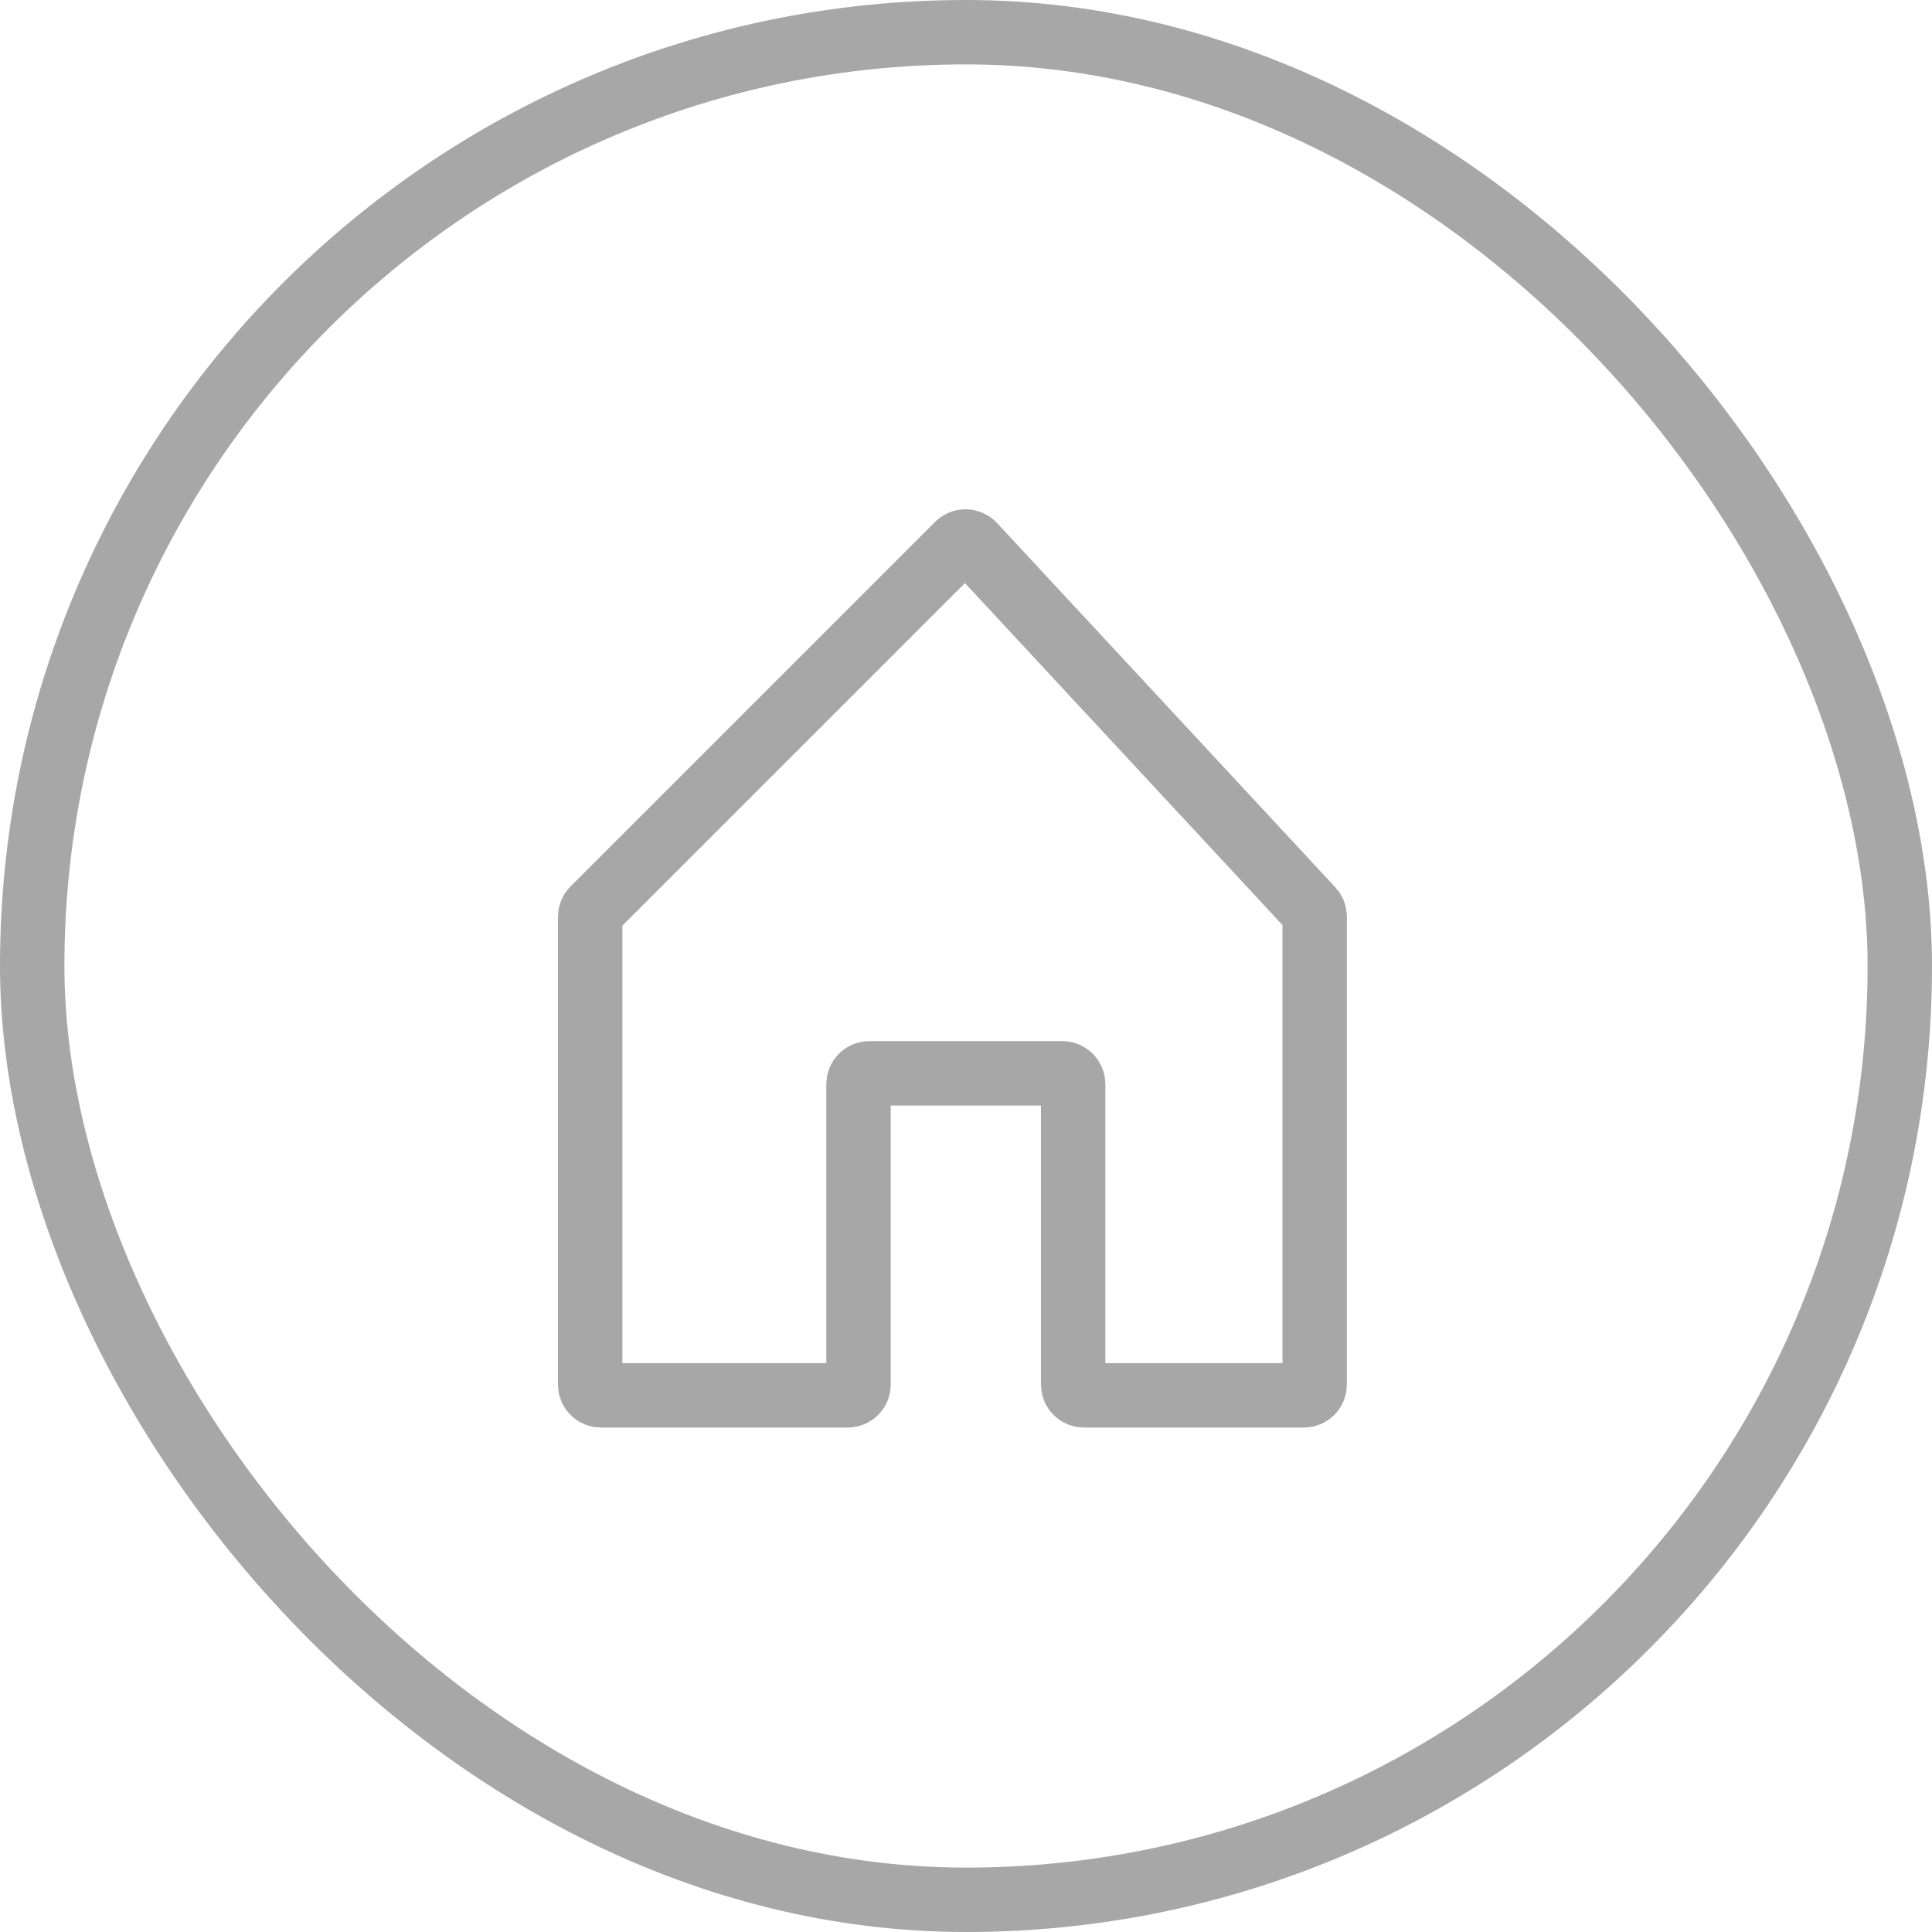
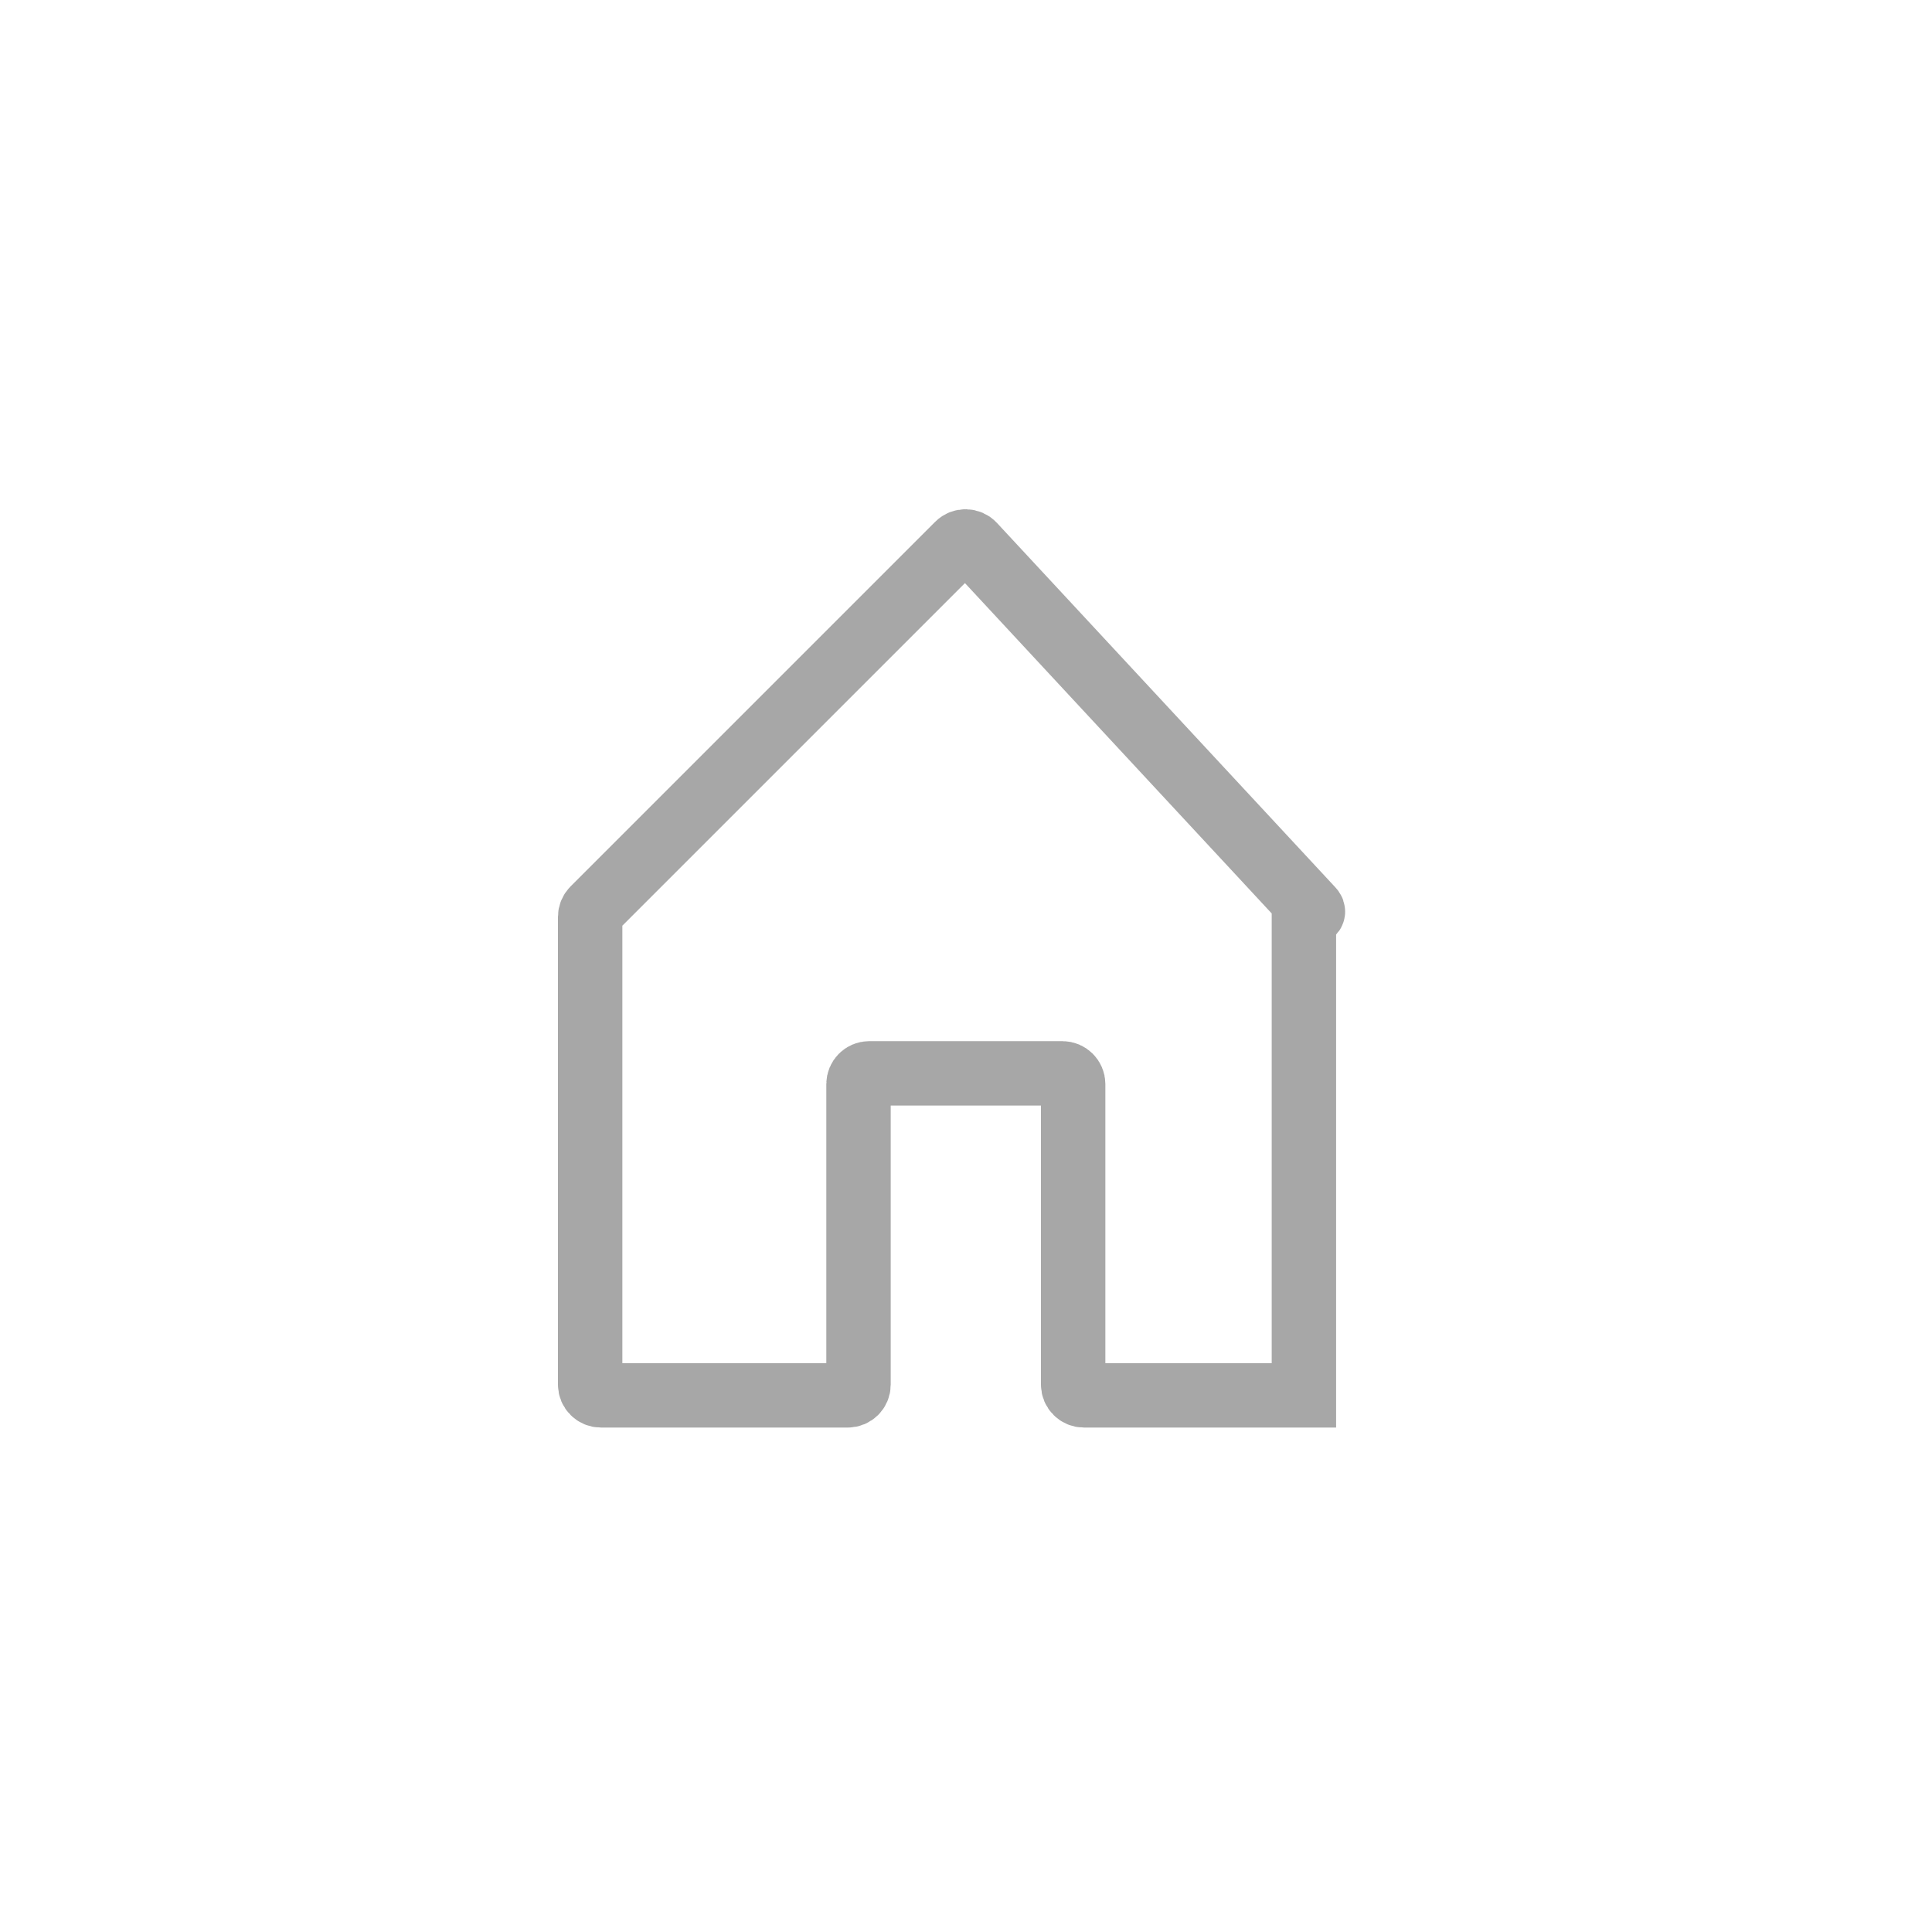
<svg xmlns="http://www.w3.org/2000/svg" width="30" height="30" viewBox="0 0 30 30" fill="none">
-   <rect x="0.5" y="0.5" width="29" height="29" rx="14.5" stroke="#A7A7A7" />
-   <path d="M13.331 21.501V16.834C13.331 16.742 13.405 16.667 13.497 16.667H16.497C16.589 16.667 16.664 16.742 16.664 16.834V21.501C16.664 21.593 16.739 21.667 16.831 21.667H20.247C20.339 21.667 20.414 21.593 20.414 21.501V14.233C20.414 14.191 20.398 14.15 20.369 14.119L15.115 8.461C15.051 8.392 14.942 8.389 14.875 8.456L9.213 14.118C9.182 14.15 9.164 14.192 9.164 14.236V21.501C9.164 21.593 9.239 21.667 9.331 21.667H13.164C13.256 21.667 13.331 21.593 13.331 21.501Z" stroke="#A7A7A7" />
+   <path d="M13.331 21.501V16.834C13.331 16.742 13.405 16.667 13.497 16.667H16.497C16.589 16.667 16.664 16.742 16.664 16.834V21.501C16.664 21.593 16.739 21.667 16.831 21.667H20.247V14.233C20.414 14.191 20.398 14.15 20.369 14.119L15.115 8.461C15.051 8.392 14.942 8.389 14.875 8.456L9.213 14.118C9.182 14.15 9.164 14.192 9.164 14.236V21.501C9.164 21.593 9.239 21.667 9.331 21.667H13.164C13.256 21.667 13.331 21.593 13.331 21.501Z" stroke="#A7A7A7" />
</svg>